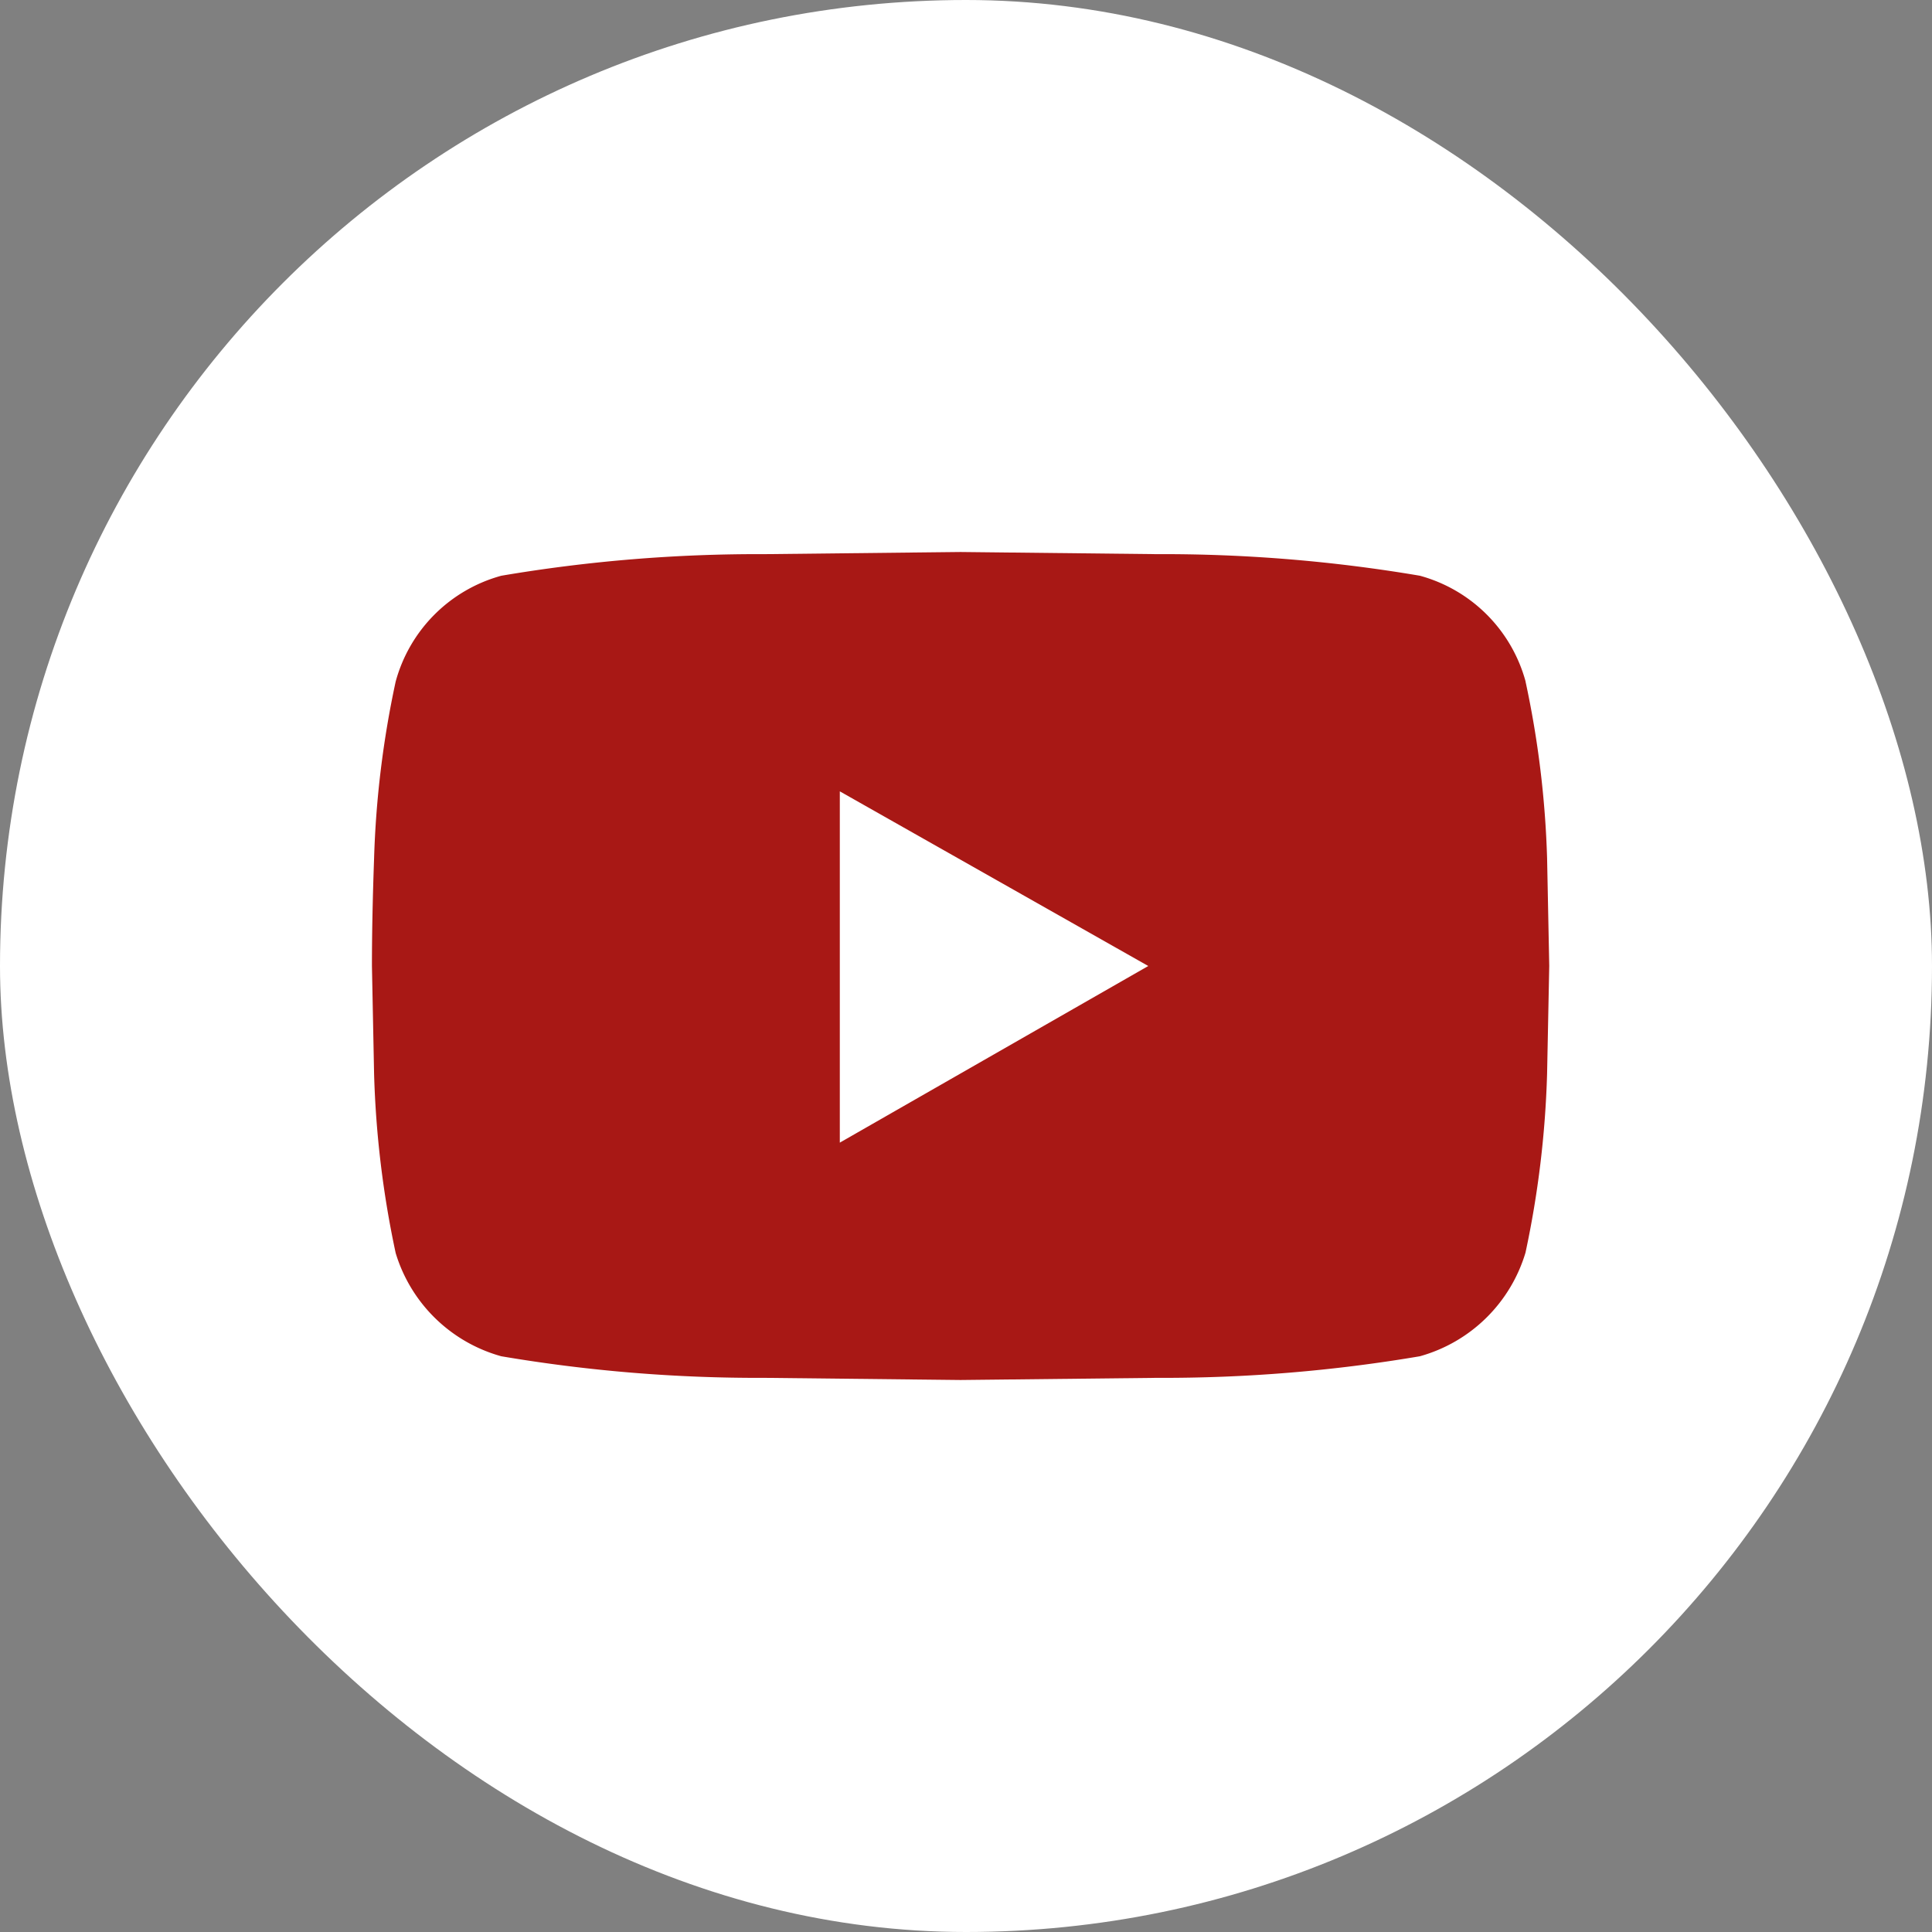
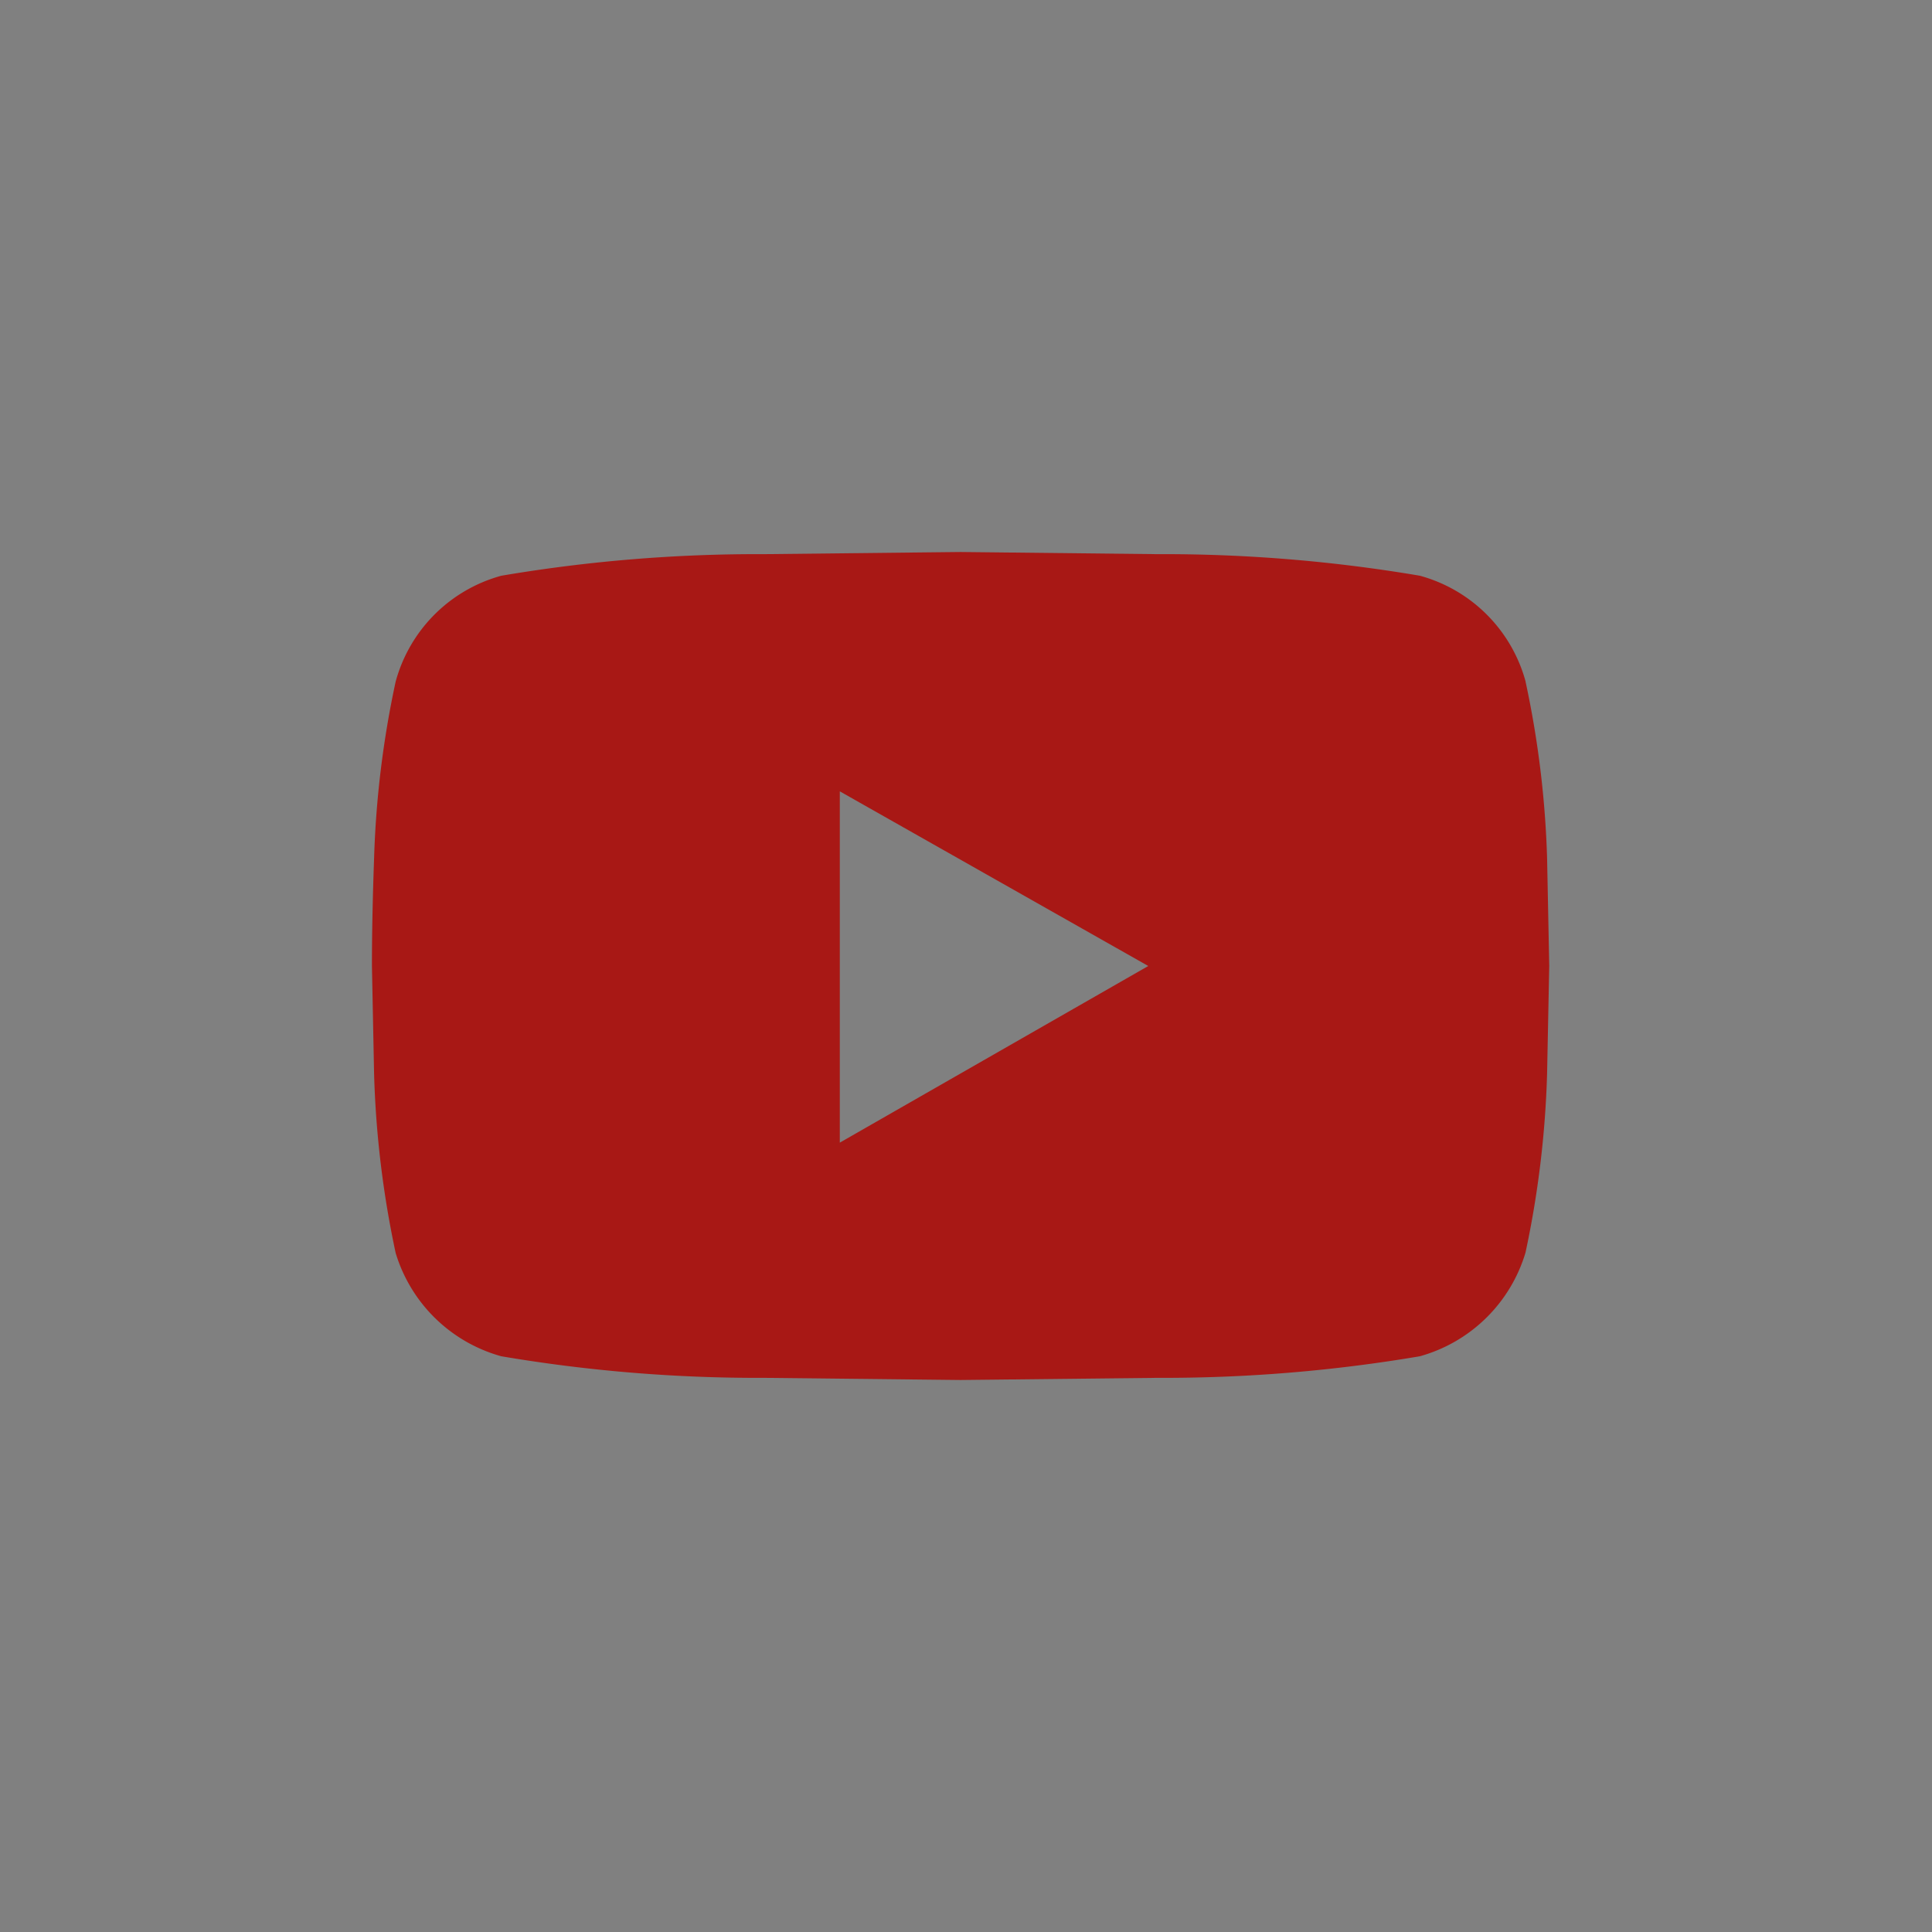
<svg xmlns="http://www.w3.org/2000/svg" width="35" height="35" viewBox="0 0 35 35">
  <rect x="0" y="0" width="35" height="35" fill="#808080" stroke="none" />
  <g id="Gruppe_794" data-name="Gruppe 794" transform="translate(-0.392)">
-     <rect id="Rechteck_141" data-name="Rechteck 141" width="35" height="35" rx="17.5" transform="translate(0.392)" fill="#fff" />
    <path id="Pfad_111" data-name="Pfad 111" d="M53.234,5.344a17.652,17.652,0,0,1,.391,3.2l.039,1.953-.039,1.953a17.86,17.86,0,0,1-.391,3.242A2.773,2.773,0,0,1,51.32,17.57a27.785,27.785,0,0,1-4.766.391L43,18l-3.555-.039a27.784,27.784,0,0,1-4.766-.391A2.773,2.773,0,0,1,32.766,15.7a17.86,17.86,0,0,1-.391-3.242L32.336,10.5q0-.859.039-1.953a17.652,17.652,0,0,1,.391-3.2A2.73,2.73,0,0,1,34.68,3.43a27.784,27.784,0,0,1,4.766-.391L43,3l3.555.039a27.784,27.784,0,0,1,4.766.391,2.73,2.73,0,0,1,1.914,1.914ZM40.812,13.7,46.4,10.5,40.812,7.336Z" transform="translate(-25.206 7)" fill="#a81815" />
  </g>
</svg>